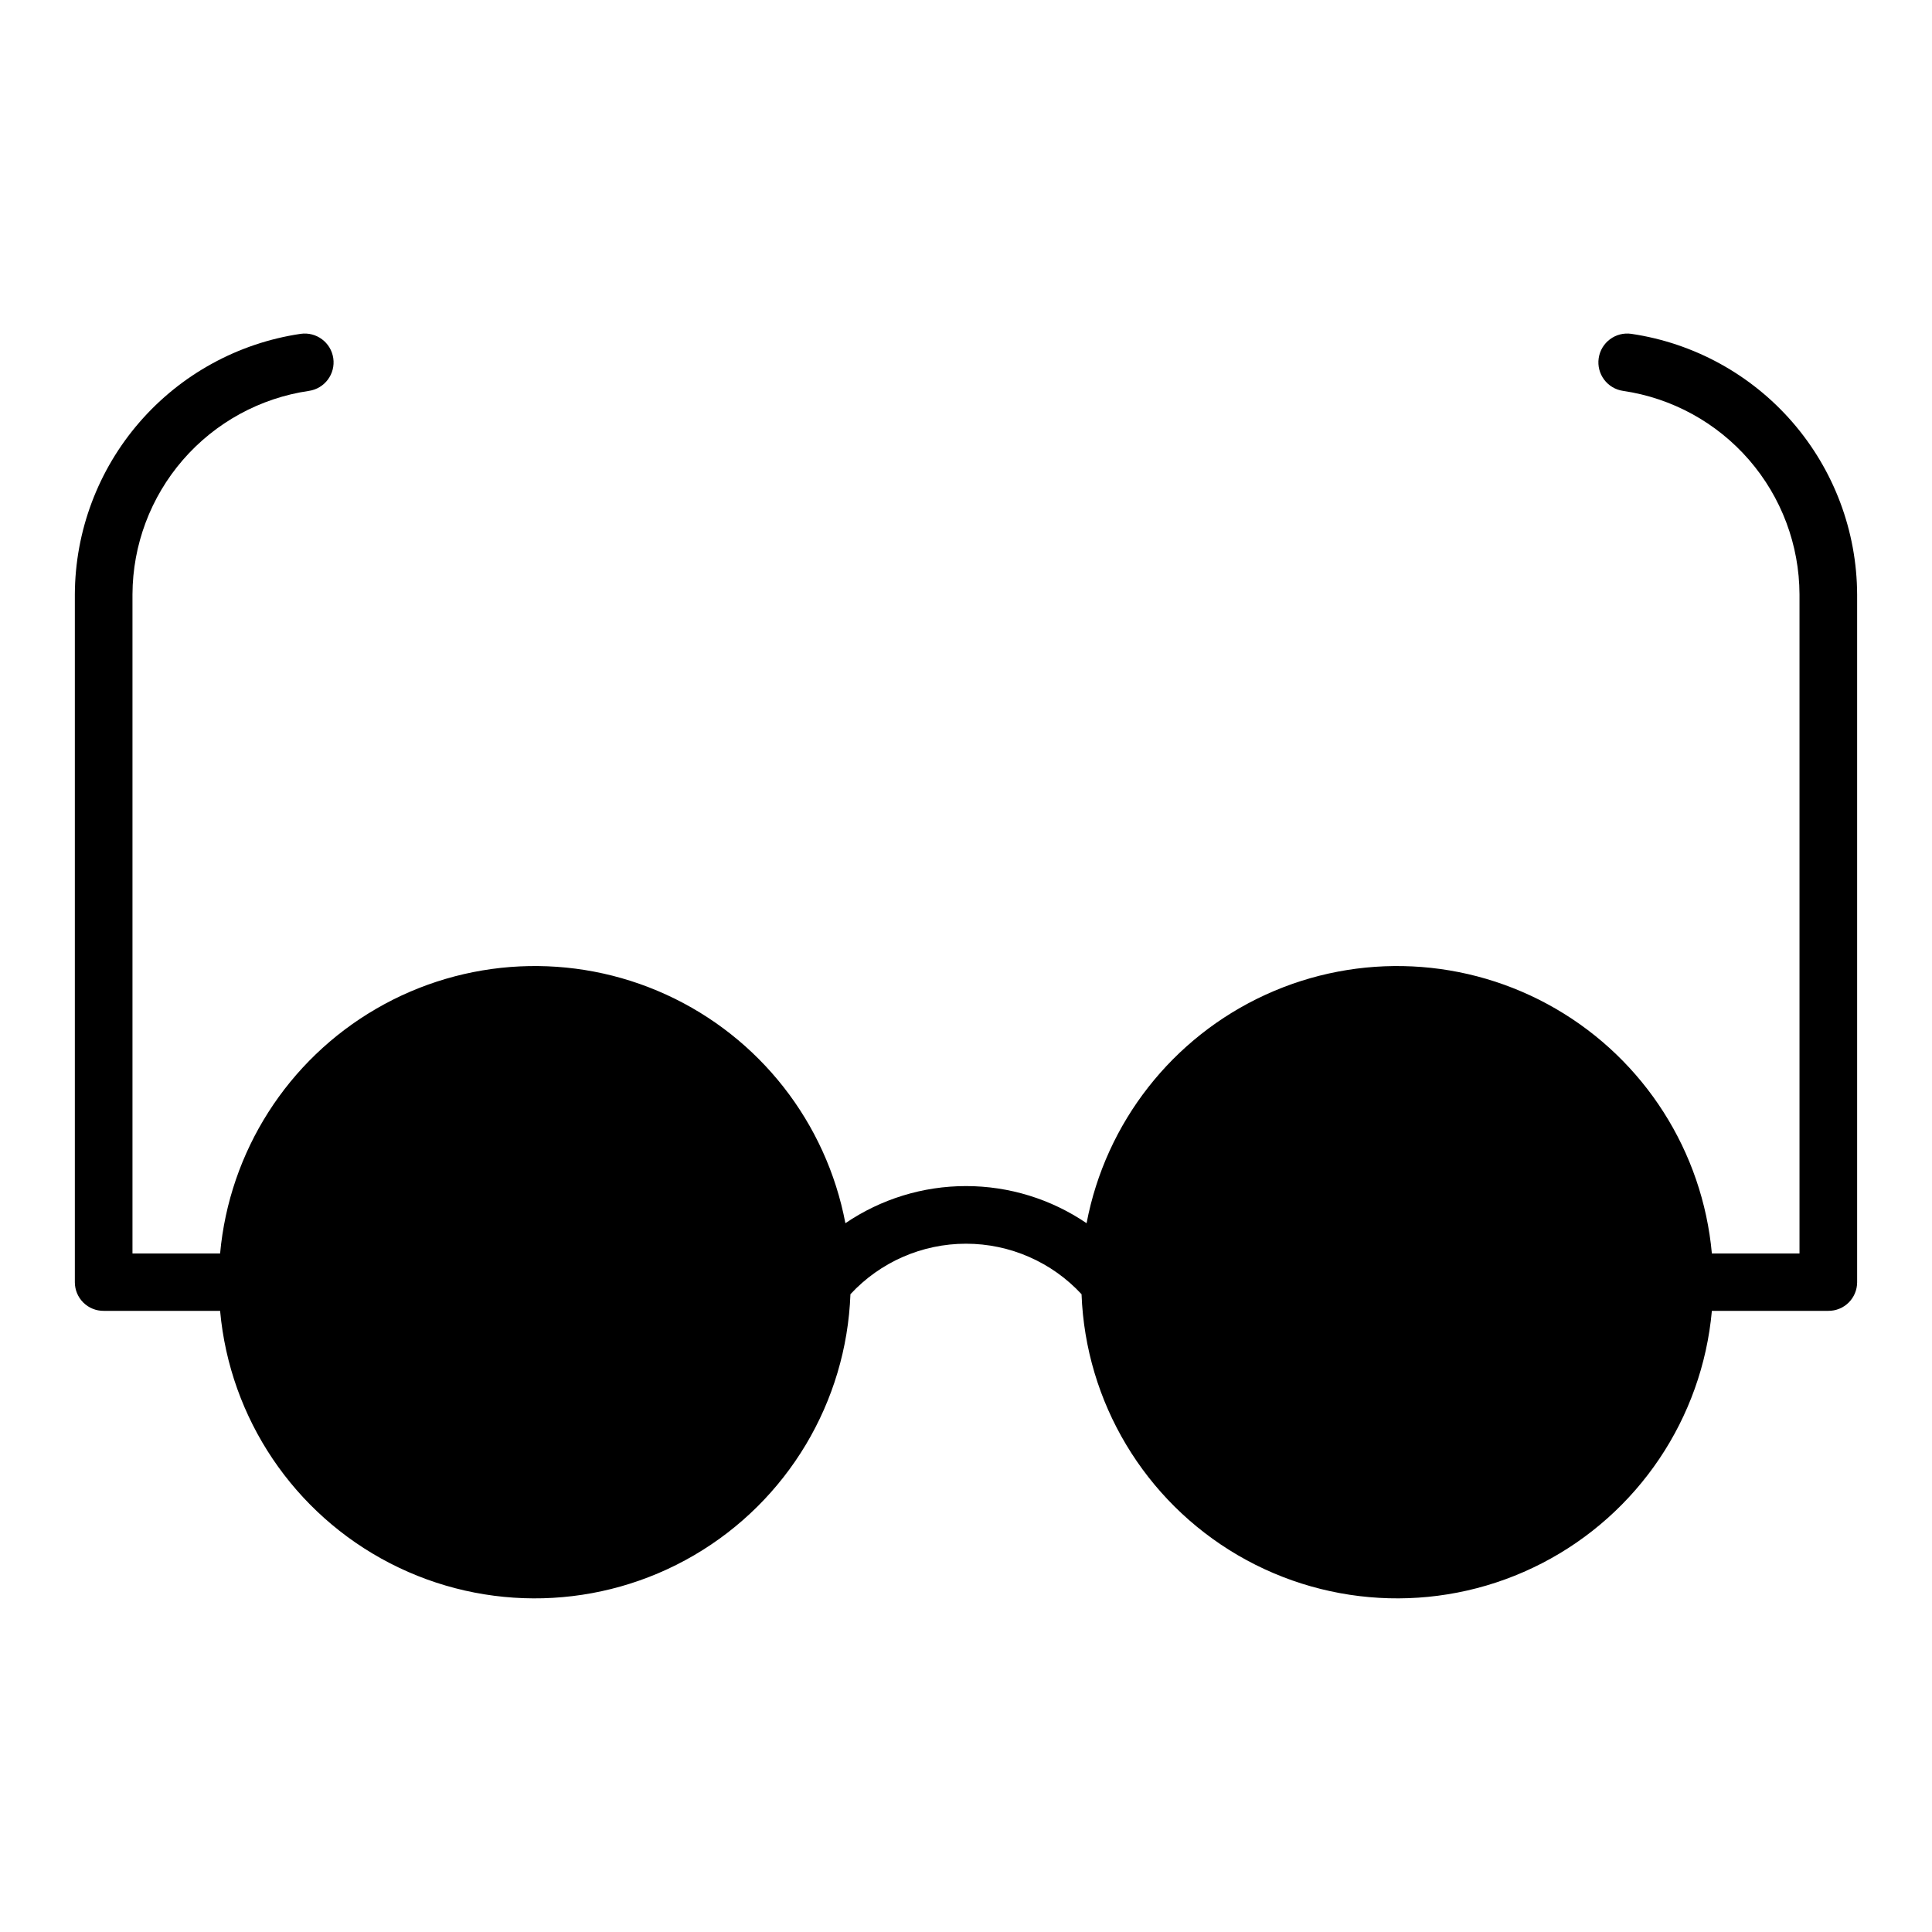
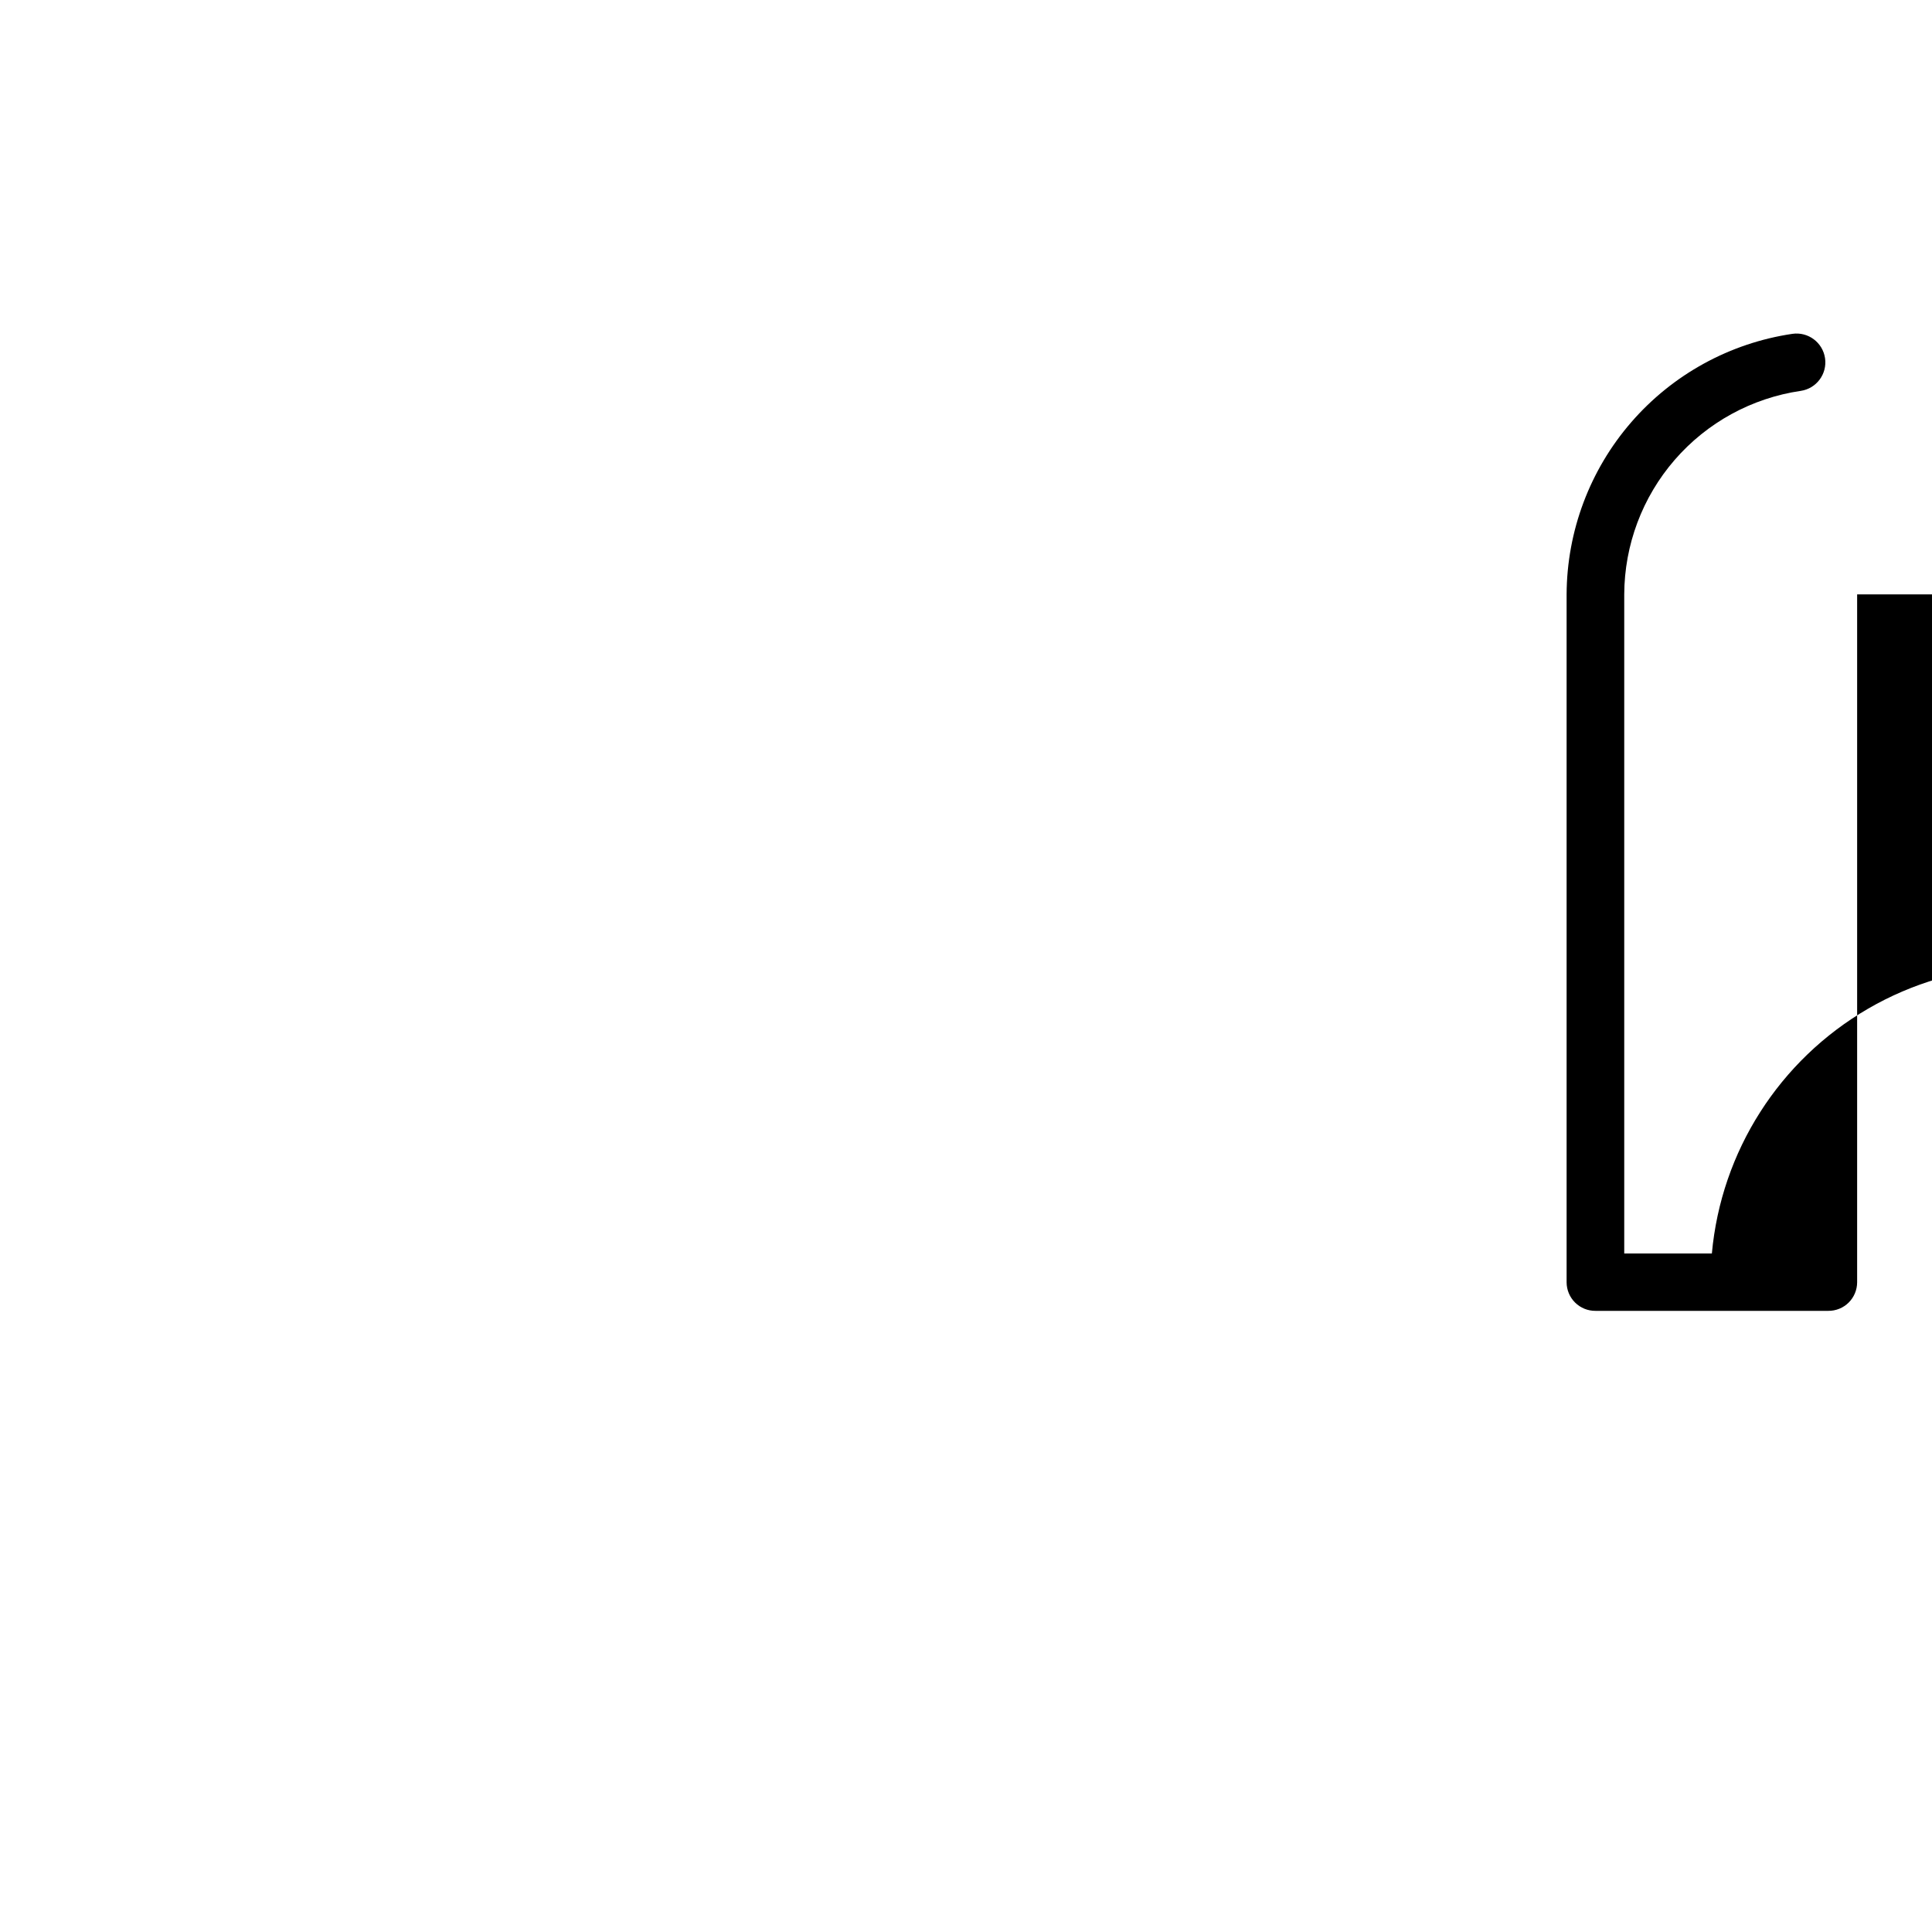
<svg xmlns="http://www.w3.org/2000/svg" fill="#000000" width="800px" height="800px" version="1.1" viewBox="144 144 512 512">
-   <path d="m636.16 301.52v182.31c-0.008 2.016-0.816 3.949-2.246 5.367-1.434 1.418-3.375 2.207-5.391 2.191h-30.859c-2.574 28.527-19.555 53.762-45.016 66.887-25.461 13.129-55.867 12.324-80.602-2.125-24.73-14.453-40.359-40.547-41.426-69.172-7.898-8.531-18.996-13.383-30.621-13.383-11.629 0-22.727 4.852-30.625 13.383-1.066 28.625-16.691 54.719-41.426 69.172-24.734 14.449-55.137 15.254-80.598 2.125-25.465-13.125-42.445-38.359-45.02-66.887h-30.859c-2.016 0.016-3.953-0.773-5.387-2.191-1.434-1.418-2.242-3.352-2.25-5.367v-182.32c0.074-16.762 6.144-32.941 17.121-45.605 10.977-12.664 26.129-20.98 42.707-23.434 4.176-0.605 8.051 2.281 8.66 6.457 0.609 4.172-2.281 8.051-6.453 8.66-12.961 1.898-24.809 8.387-33.391 18.281-8.578 9.895-13.324 22.543-13.371 35.641v174.68h23.223c2.457-27.055 17.887-51.238 41.387-64.871 23.496-13.633 52.148-15.02 76.855-3.723s42.402 33.875 47.465 60.566c9.426-6.414 20.559-9.84 31.961-9.84 11.398 0 22.535 3.426 31.957 9.84 5.062-26.691 22.758-49.27 47.465-60.566s53.359-9.91 76.859 3.723 38.926 37.816 41.383 64.871h23.223v-174.68c-0.047-13.098-4.789-25.746-13.371-35.641-8.582-9.895-20.43-16.383-33.387-18.281-4.176-0.609-7.066-4.488-6.457-8.66 0.609-4.176 4.484-7.062 8.66-6.457 16.578 2.453 31.73 10.77 42.707 23.434 10.977 12.668 17.051 28.848 17.121 45.609z" />
+   <path d="m636.16 301.52v182.31c-0.008 2.016-0.816 3.949-2.246 5.367-1.434 1.418-3.375 2.207-5.391 2.191h-30.859h-30.859c-2.016 0.016-3.953-0.773-5.387-2.191-1.434-1.418-2.242-3.352-2.25-5.367v-182.32c0.074-16.762 6.144-32.941 17.121-45.605 10.977-12.664 26.129-20.98 42.707-23.434 4.176-0.605 8.051 2.281 8.66 6.457 0.609 4.172-2.281 8.051-6.453 8.66-12.961 1.898-24.809 8.387-33.391 18.281-8.578 9.895-13.324 22.543-13.371 35.641v174.68h23.223c2.457-27.055 17.887-51.238 41.387-64.871 23.496-13.633 52.148-15.02 76.855-3.723s42.402 33.875 47.465 60.566c9.426-6.414 20.559-9.84 31.961-9.84 11.398 0 22.535 3.426 31.957 9.84 5.062-26.691 22.758-49.27 47.465-60.566s53.359-9.91 76.859 3.723 38.926 37.816 41.383 64.871h23.223v-174.68c-0.047-13.098-4.789-25.746-13.371-35.641-8.582-9.895-20.43-16.383-33.387-18.281-4.176-0.609-7.066-4.488-6.457-8.66 0.609-4.176 4.484-7.062 8.66-6.457 16.578 2.453 31.73 10.77 42.707 23.434 10.977 12.668 17.051 28.848 17.121 45.609z" />
</svg>